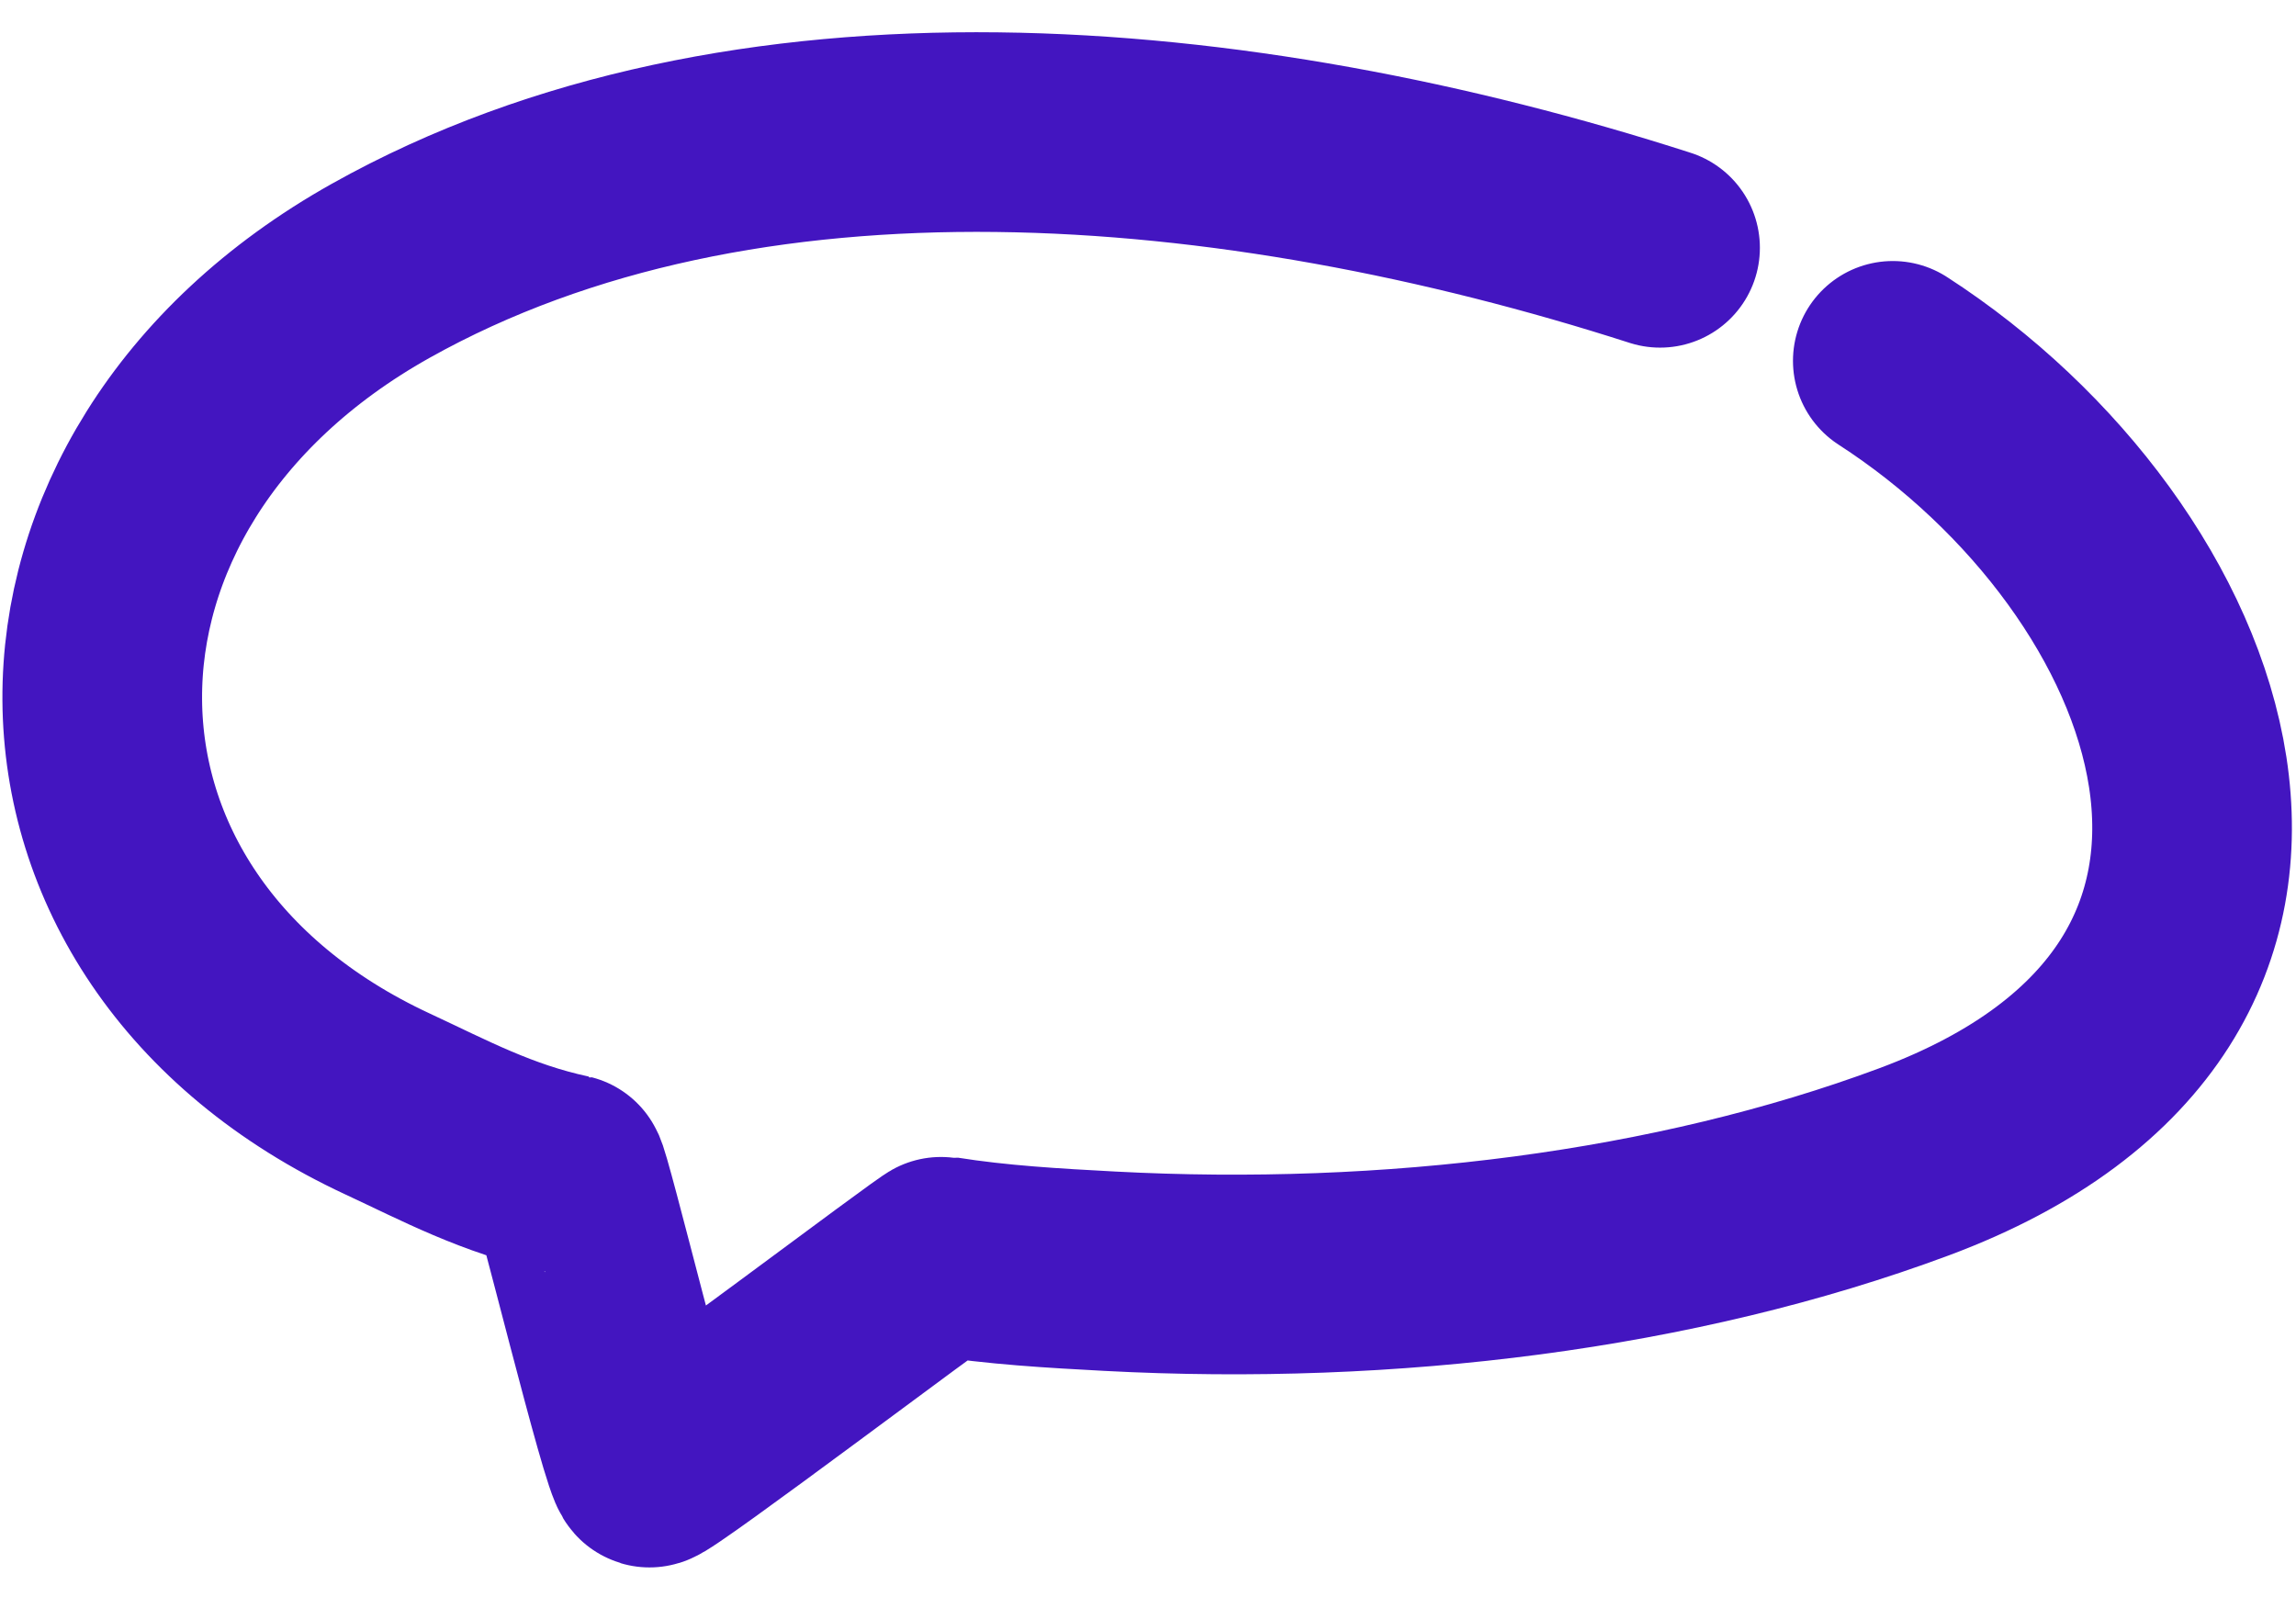
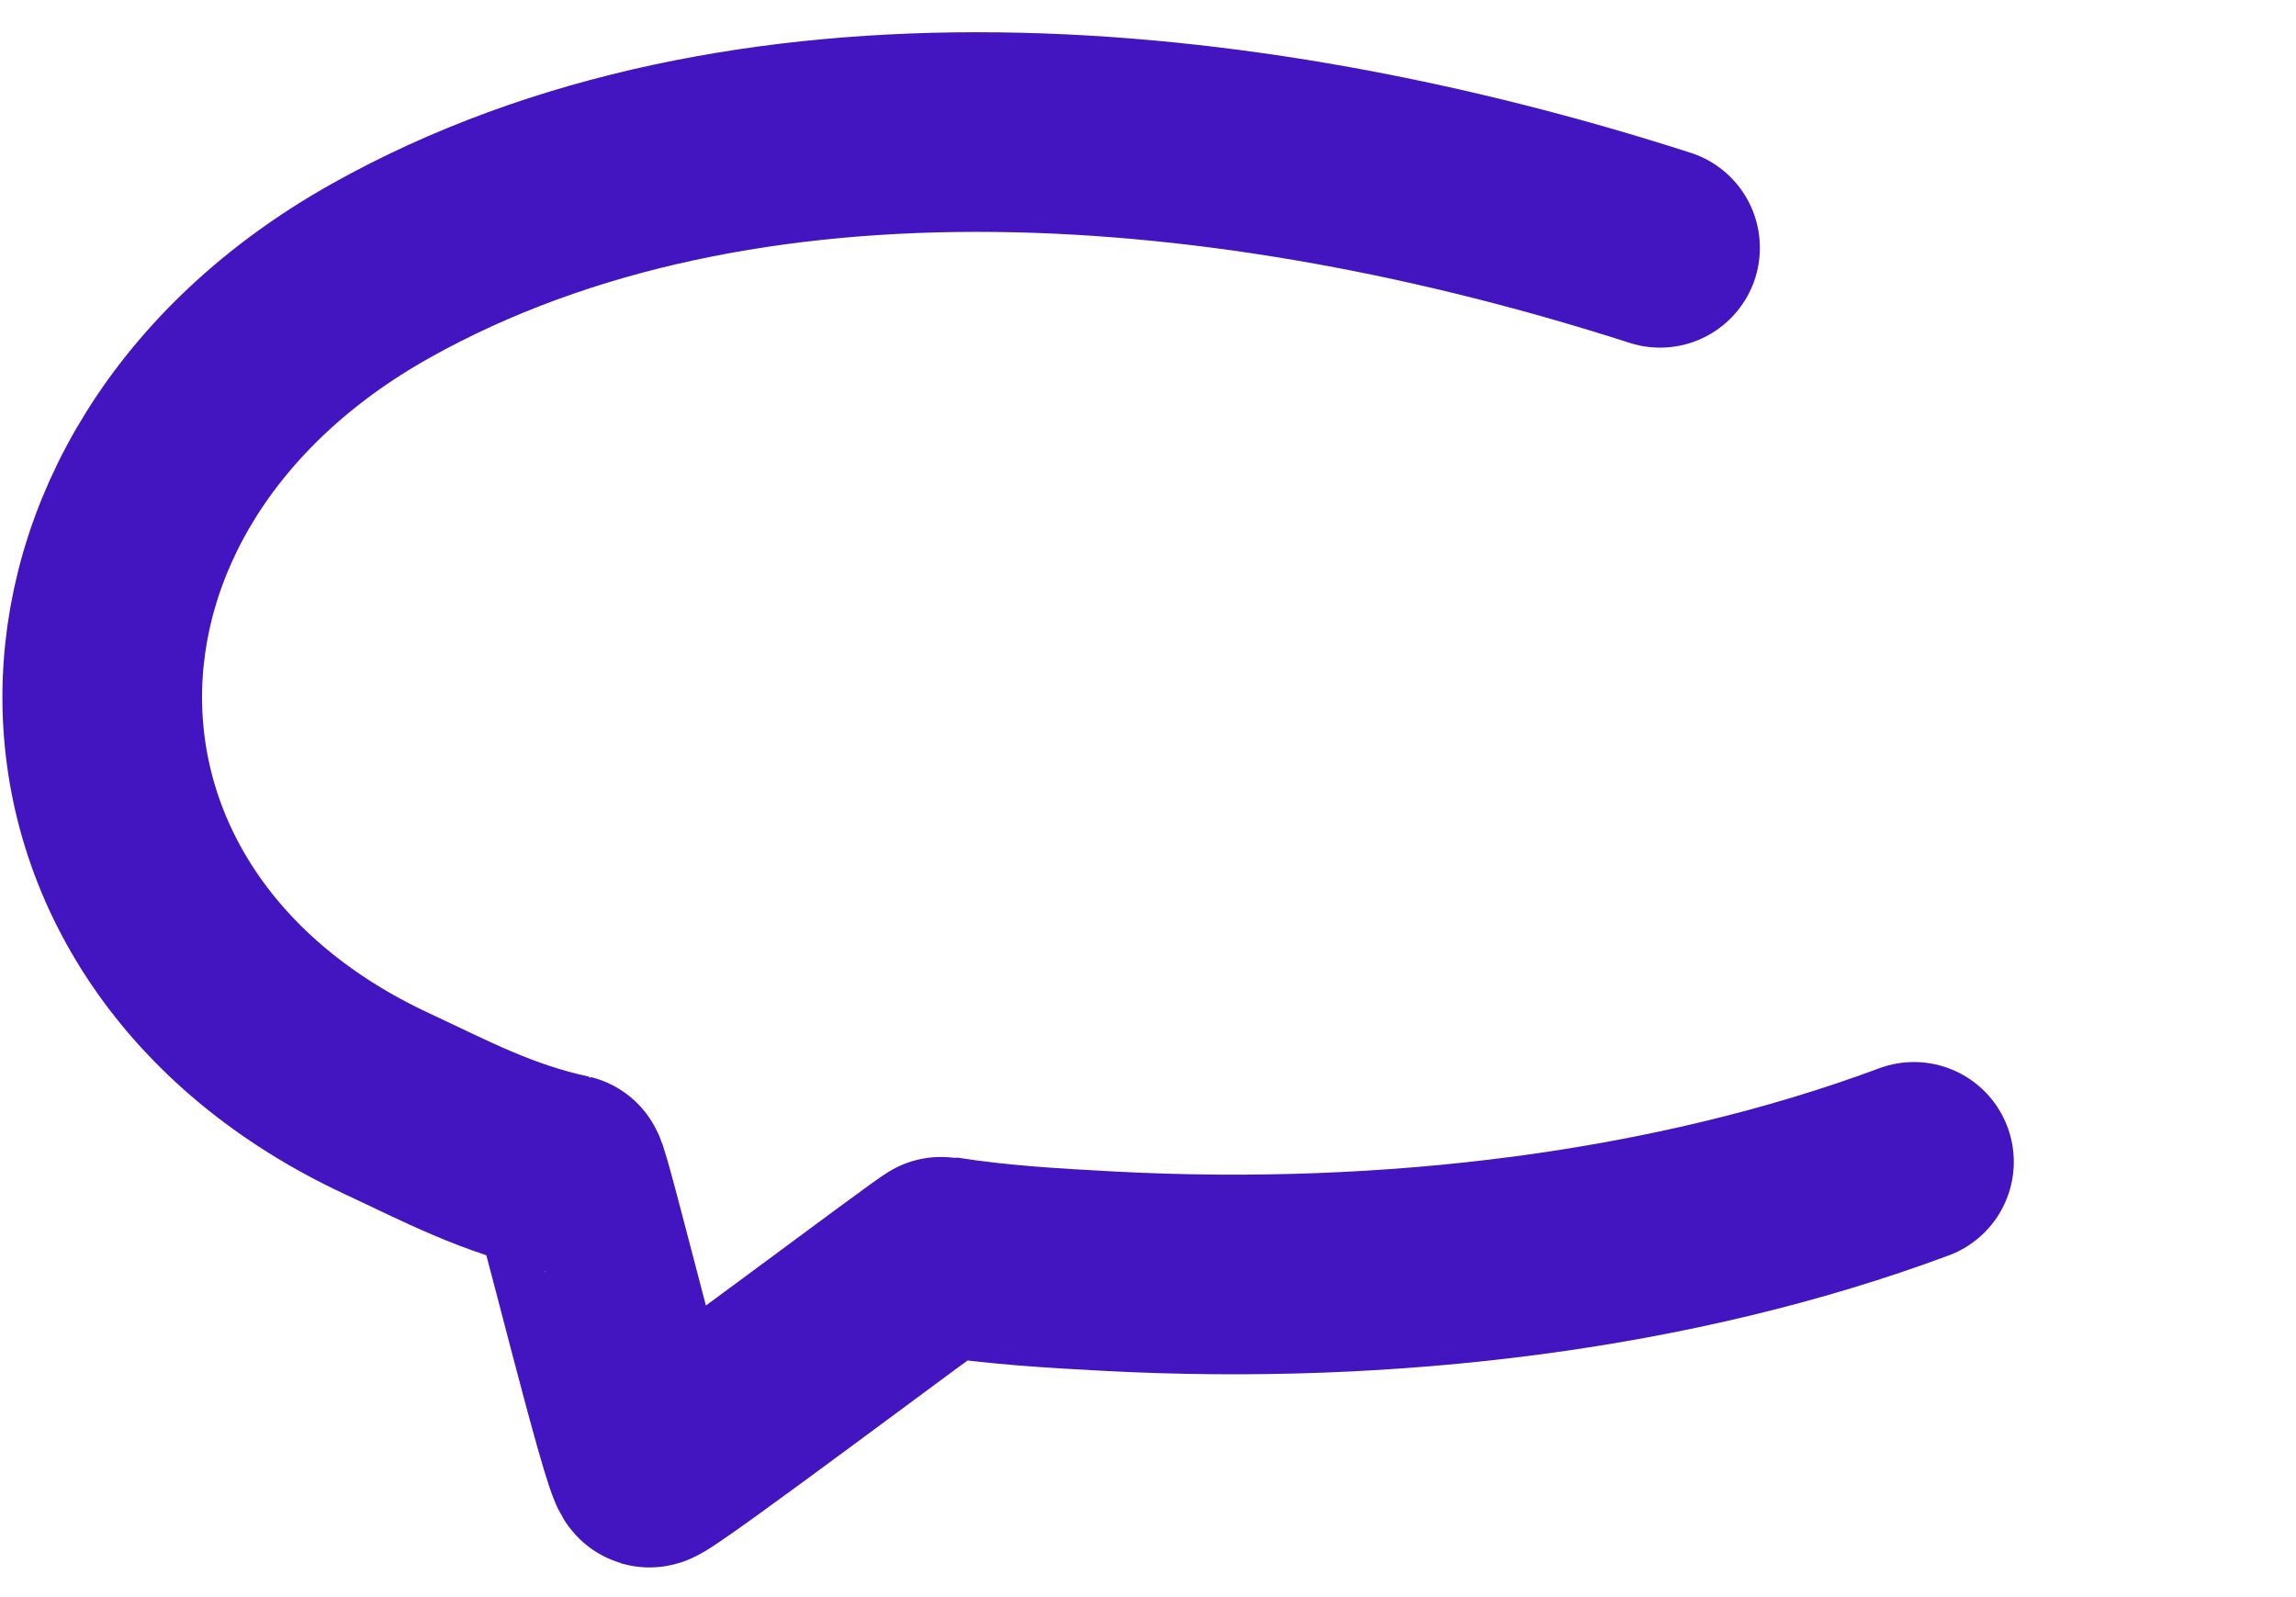
<svg xmlns="http://www.w3.org/2000/svg" width="46" height="32" viewBox="0 0 46 32" fill="none">
-   <path d="M33.259 4.965C24.764 2.234 14.877 1.364 7.627 5.426C0.156 9.613 0.175 18.594 7.768 22.121C8.901 22.648 9.957 23.22 11.356 23.521C11.436 23.539 12.847 29.357 13.012 29.405C13.143 29.443 18.807 25.159 18.874 25.17C19.978 25.346 21.105 25.41 22.232 25.47C27.839 25.767 33.558 25.061 38.346 23.279C47.423 19.9 44.036 11.181 37.922 7.23" stroke="#4315C0" stroke-width="4" stroke-miterlimit="1.5" stroke-linecap="round" stroke-linejoin="round" />
+   <path d="M33.259 4.965C24.764 2.234 14.877 1.364 7.627 5.426C0.156 9.613 0.175 18.594 7.768 22.121C8.901 22.648 9.957 23.22 11.356 23.521C11.436 23.539 12.847 29.357 13.012 29.405C13.143 29.443 18.807 25.159 18.874 25.17C19.978 25.346 21.105 25.41 22.232 25.47C27.839 25.767 33.558 25.061 38.346 23.279" stroke="#4315C0" stroke-width="4" stroke-miterlimit="1.5" stroke-linecap="round" stroke-linejoin="round" />
</svg>